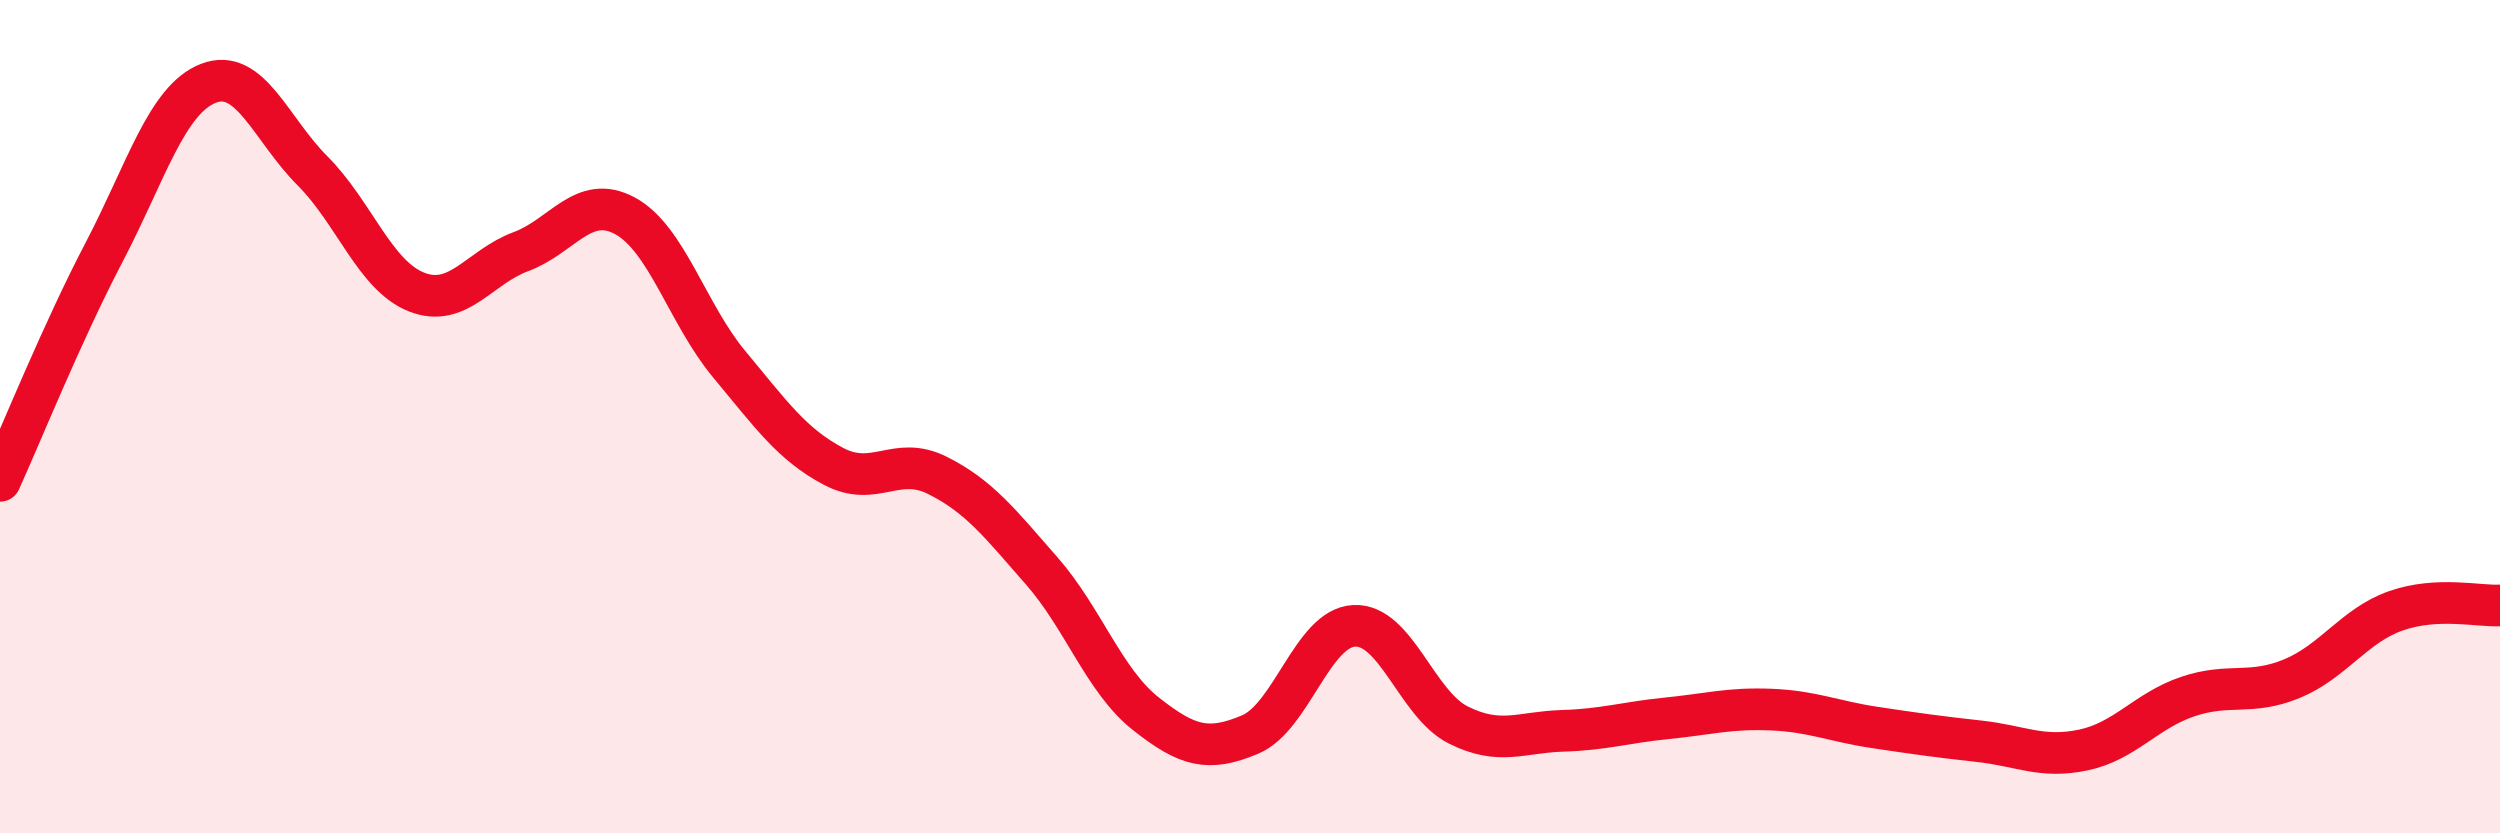
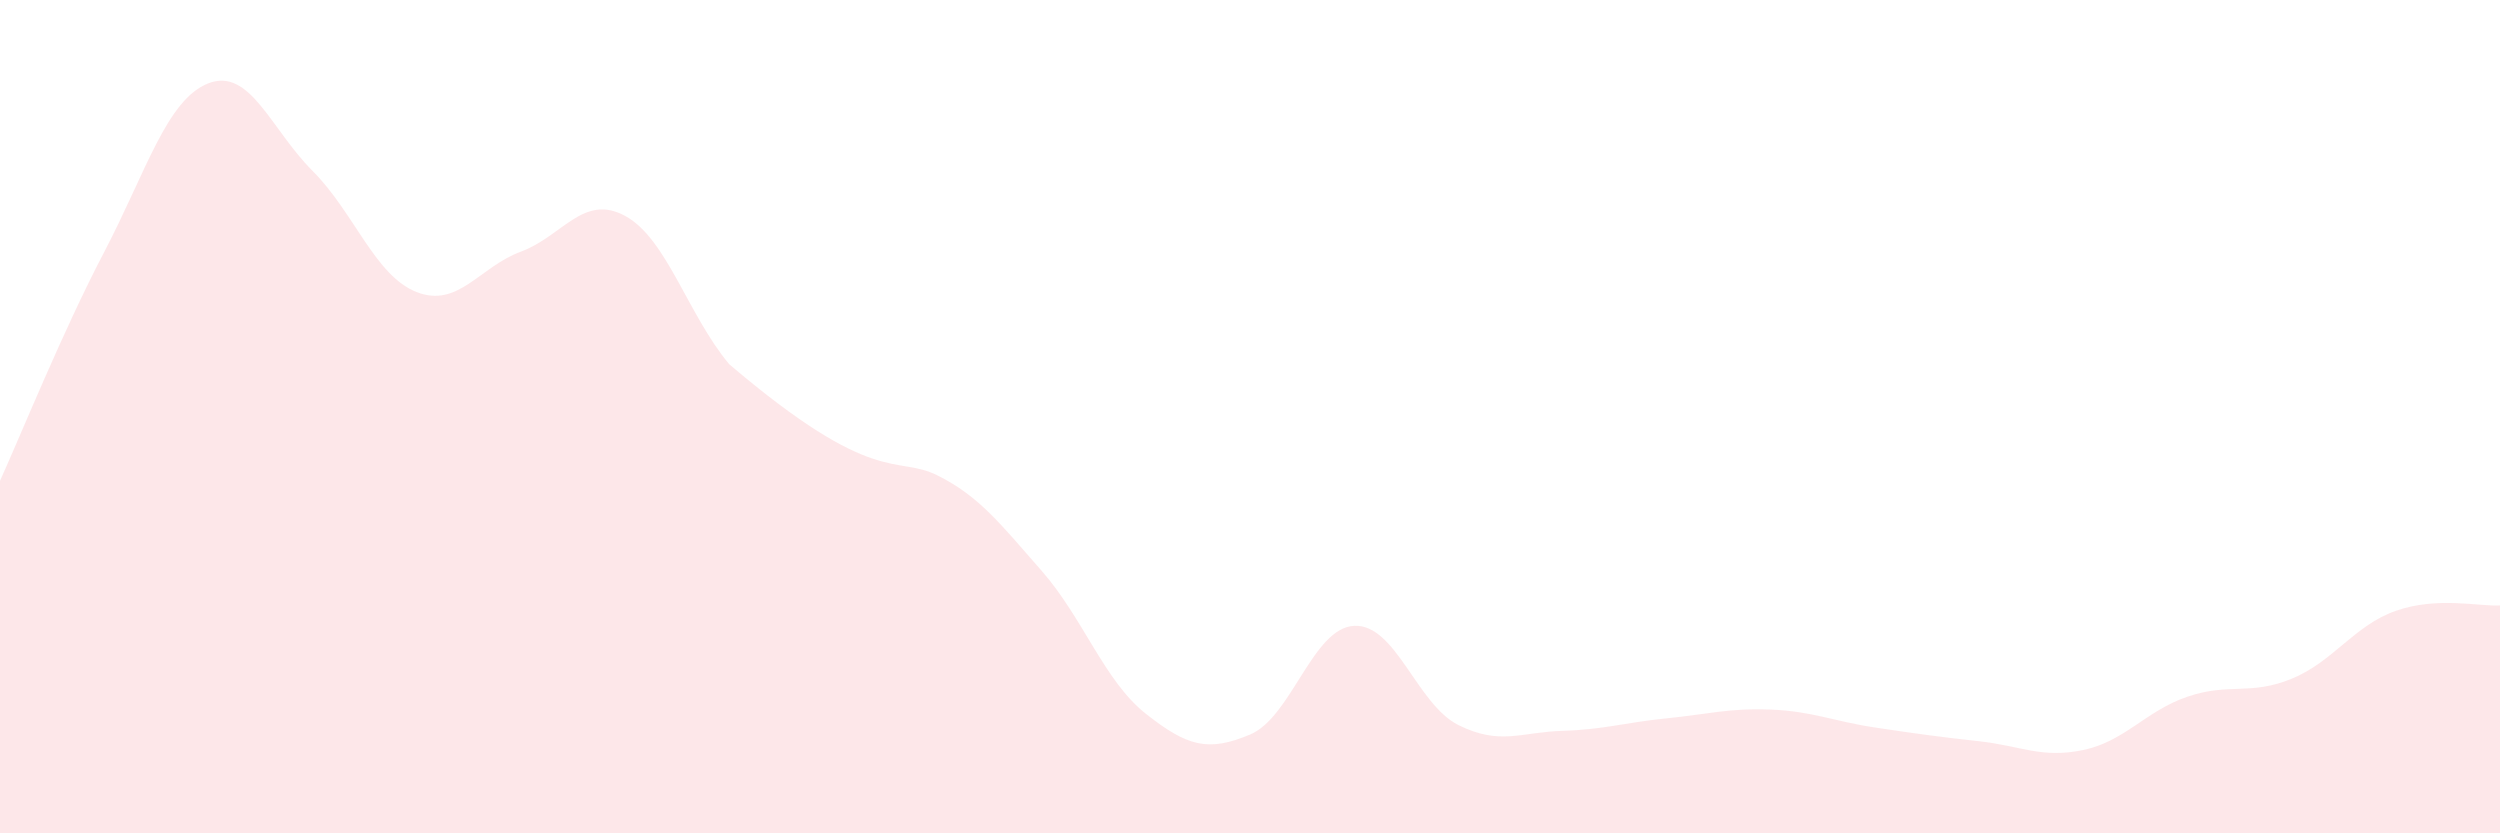
<svg xmlns="http://www.w3.org/2000/svg" width="60" height="20" viewBox="0 0 60 20">
-   <path d="M 0,11.54 C 0.5,10.44 1.5,7.96 2.5,6.05 C 3.5,4.14 4,2.39 5,2 C 6,1.61 6.5,3.1 7.5,4.1 C 8.5,5.1 9,6.62 10,7.01 C 11,7.4 11.5,6.41 12.5,6.04 C 13.5,5.67 14,4.64 15,5.18 C 16,5.72 16.5,7.54 17.5,8.74 C 18.5,9.94 19,10.66 20,11.19 C 21,11.72 21.5,10.91 22.5,11.41 C 23.5,11.91 24,12.56 25,13.7 C 26,14.84 26.5,16.34 27.5,17.13 C 28.5,17.92 29,18.05 30,17.63 C 31,17.21 31.5,15.07 32.5,15.02 C 33.5,14.97 34,16.9 35,17.4 C 36,17.9 36.5,17.57 37.5,17.54 C 38.5,17.51 39,17.34 40,17.24 C 41,17.14 41.5,16.99 42.5,17.03 C 43.5,17.07 44,17.31 45,17.46 C 46,17.61 46.5,17.68 47.5,17.79 C 48.5,17.9 49,18.21 50,18 C 51,17.79 51.5,17.06 52.5,16.72 C 53.5,16.38 54,16.7 55,16.29 C 56,15.88 56.5,15.01 57.5,14.66 C 58.5,14.31 59.5,14.56 60,14.53L60 20L0 20Z" fill="#EB0A25" opacity="0.1" stroke-linecap="round" stroke-linejoin="round" />
-   <path d="M 0,11.54 C 0.5,10.44 1.5,7.96 2.5,6.05 C 3.5,4.14 4,2.39 5,2 C 6,1.61 6.5,3.1 7.5,4.1 C 8.5,5.1 9,6.62 10,7.01 C 11,7.4 11.5,6.41 12.5,6.04 C 13.5,5.67 14,4.64 15,5.18 C 16,5.72 16.5,7.54 17.5,8.74 C 18.5,9.94 19,10.66 20,11.19 C 21,11.72 21.5,10.91 22.5,11.41 C 23.5,11.91 24,12.56 25,13.7 C 26,14.84 26.5,16.34 27.5,17.13 C 28.5,17.92 29,18.05 30,17.63 C 31,17.21 31.5,15.07 32.5,15.02 C 33.5,14.97 34,16.9 35,17.4 C 36,17.9 36.5,17.57 37.5,17.54 C 38.5,17.51 39,17.34 40,17.24 C 41,17.14 41.5,16.99 42.5,17.03 C 43.5,17.07 44,17.31 45,17.46 C 46,17.61 46.5,17.68 47.5,17.79 C 48.5,17.9 49,18.21 50,18 C 51,17.79 51.5,17.06 52.5,16.72 C 53.5,16.38 54,16.7 55,16.29 C 56,15.88 56.5,15.01 57.5,14.66 C 58.5,14.31 59.5,14.56 60,14.53" stroke="#EB0A25" stroke-width="1" fill="none" stroke-linecap="round" stroke-linejoin="round" />
+   <path d="M 0,11.54 C 0.5,10.44 1.5,7.96 2.5,6.05 C 3.5,4.14 4,2.39 5,2 C 6,1.61 6.5,3.1 7.5,4.1 C 8.5,5.1 9,6.62 10,7.01 C 11,7.4 11.5,6.41 12.5,6.04 C 13.5,5.67 14,4.64 15,5.18 C 16,5.72 16.5,7.54 17.5,8.74 C 21,11.72 21.5,10.91 22.5,11.41 C 23.5,11.91 24,12.56 25,13.7 C 26,14.84 26.5,16.34 27.5,17.13 C 28.5,17.92 29,18.05 30,17.63 C 31,17.21 31.5,15.07 32.5,15.02 C 33.5,14.97 34,16.9 35,17.4 C 36,17.9 36.5,17.57 37.5,17.54 C 38.5,17.51 39,17.34 40,17.24 C 41,17.14 41.5,16.99 42.5,17.03 C 43.5,17.07 44,17.31 45,17.46 C 46,17.61 46.5,17.68 47.5,17.79 C 48.5,17.9 49,18.21 50,18 C 51,17.79 51.5,17.06 52.5,16.72 C 53.5,16.38 54,16.7 55,16.29 C 56,15.88 56.5,15.01 57.5,14.66 C 58.5,14.31 59.5,14.56 60,14.53L60 20L0 20Z" fill="#EB0A25" opacity="0.1" stroke-linecap="round" stroke-linejoin="round" />
</svg>